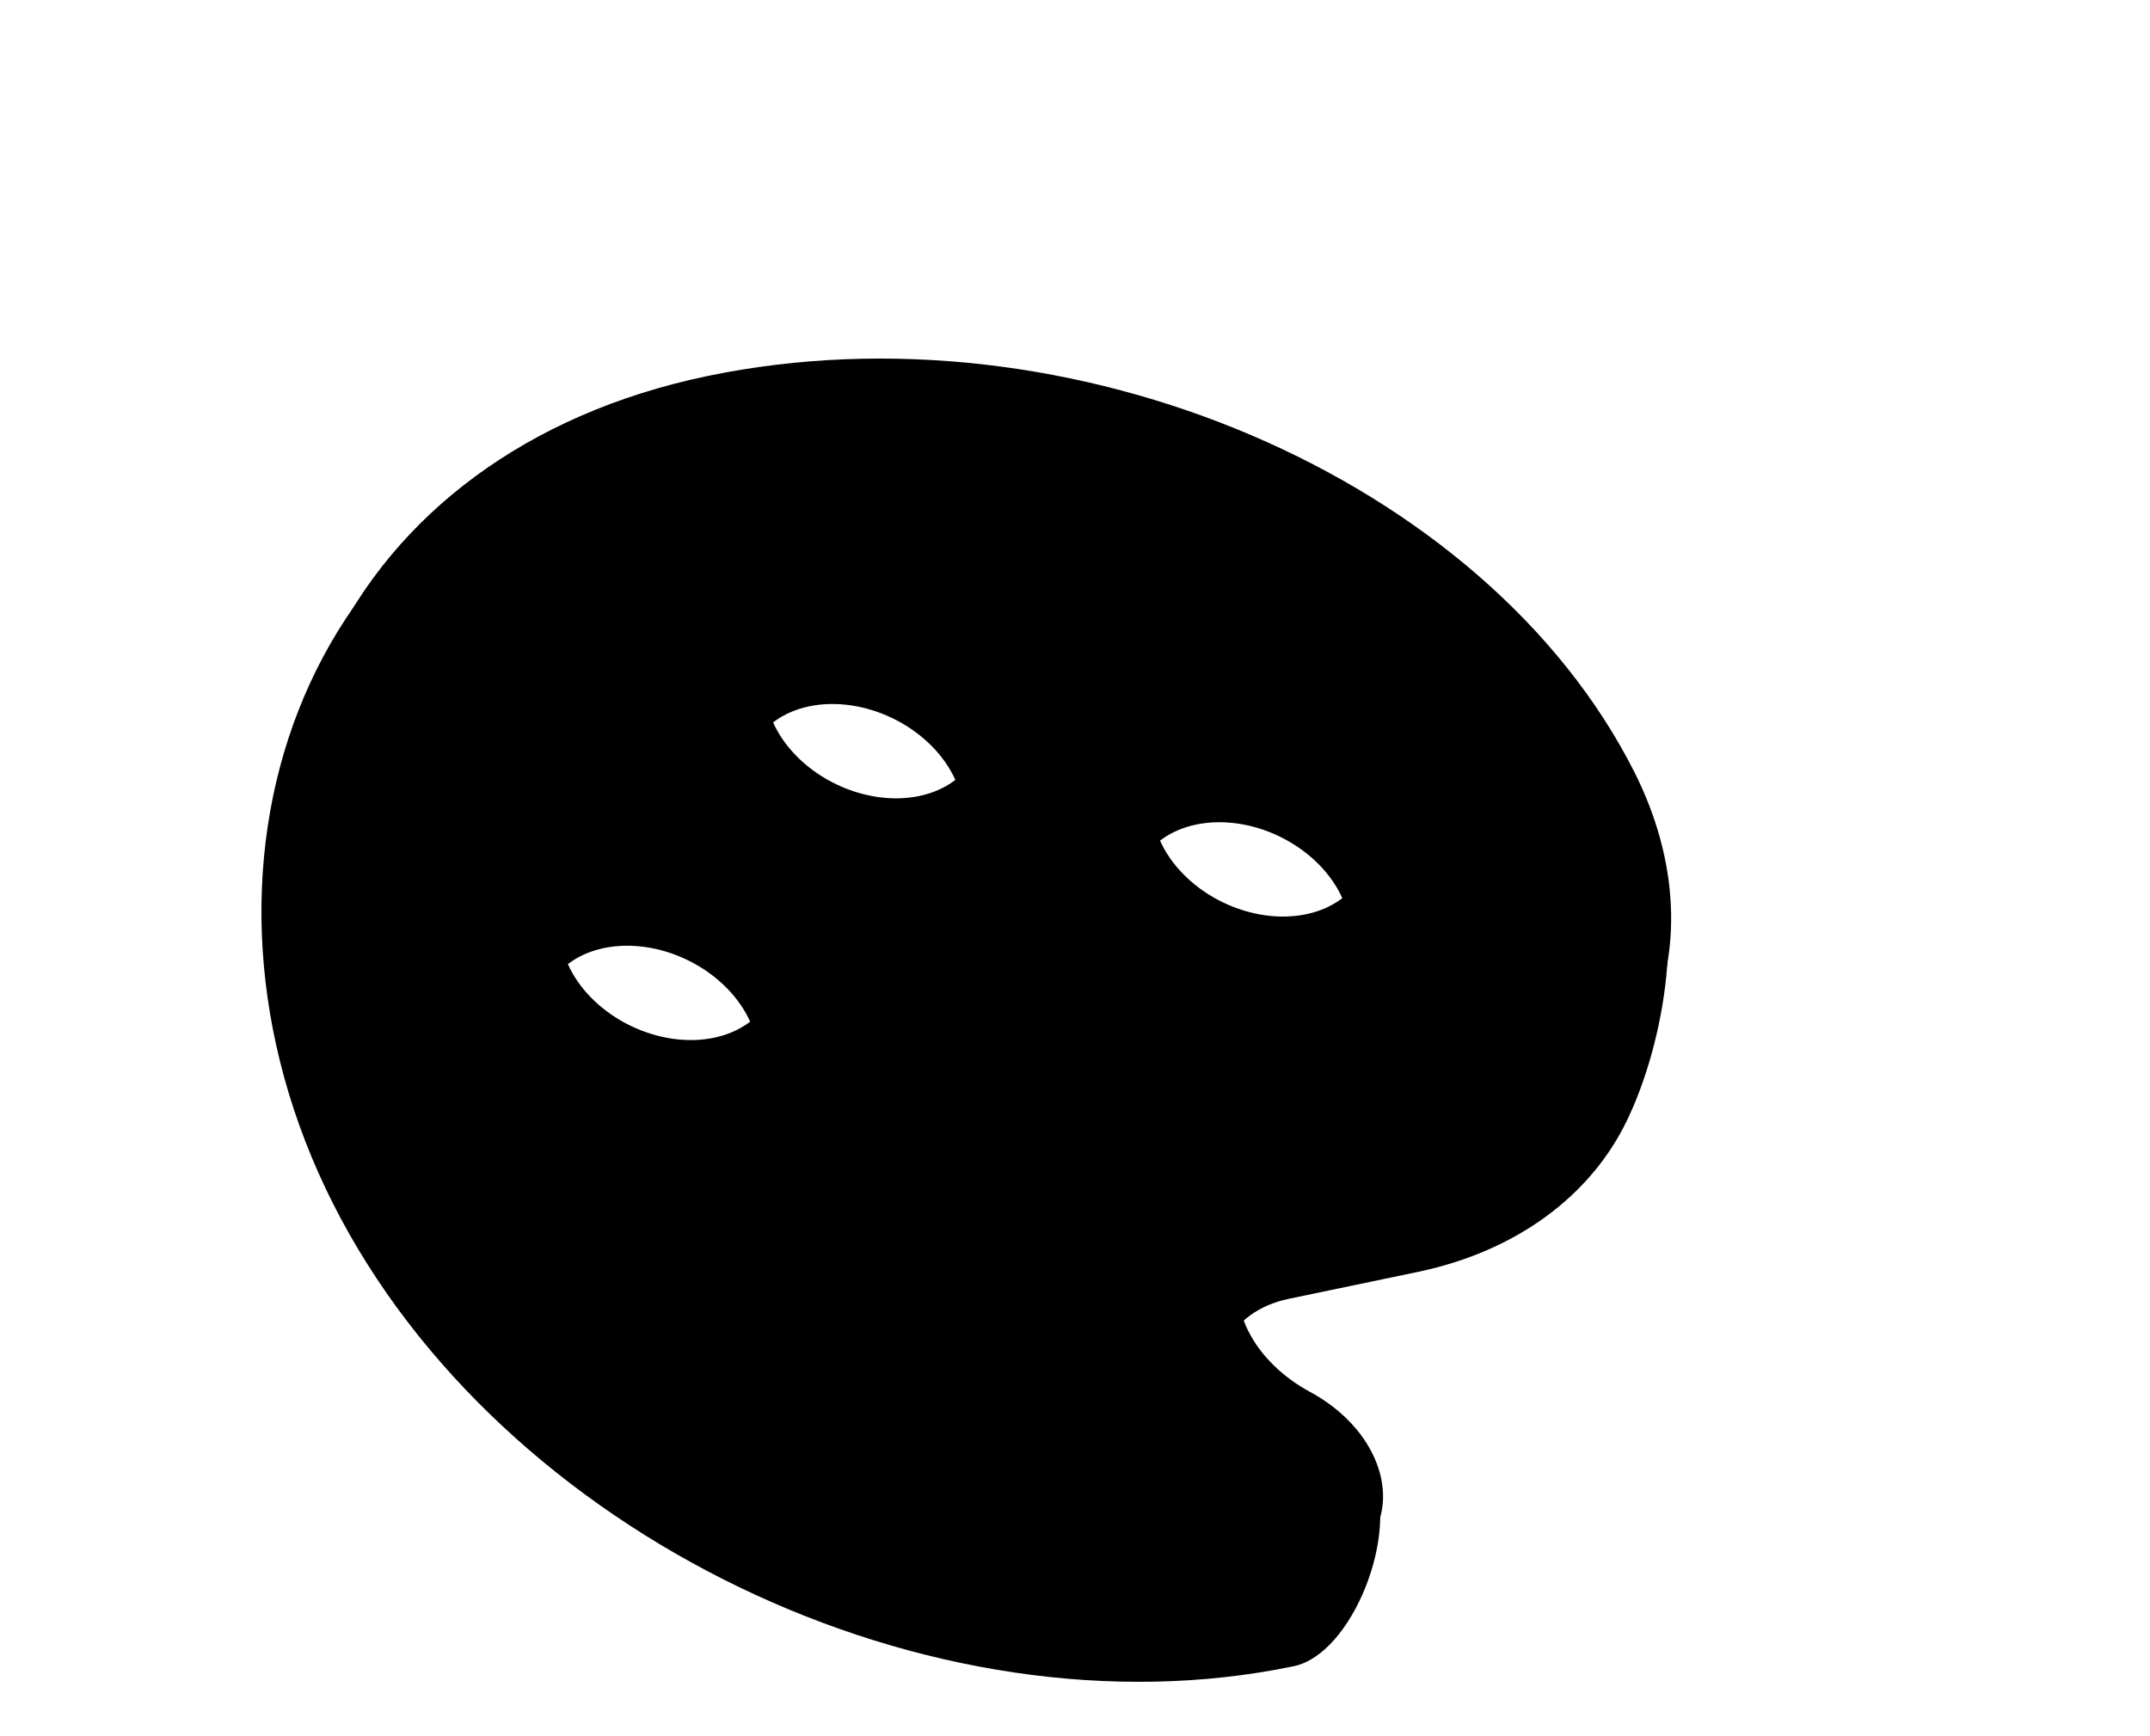
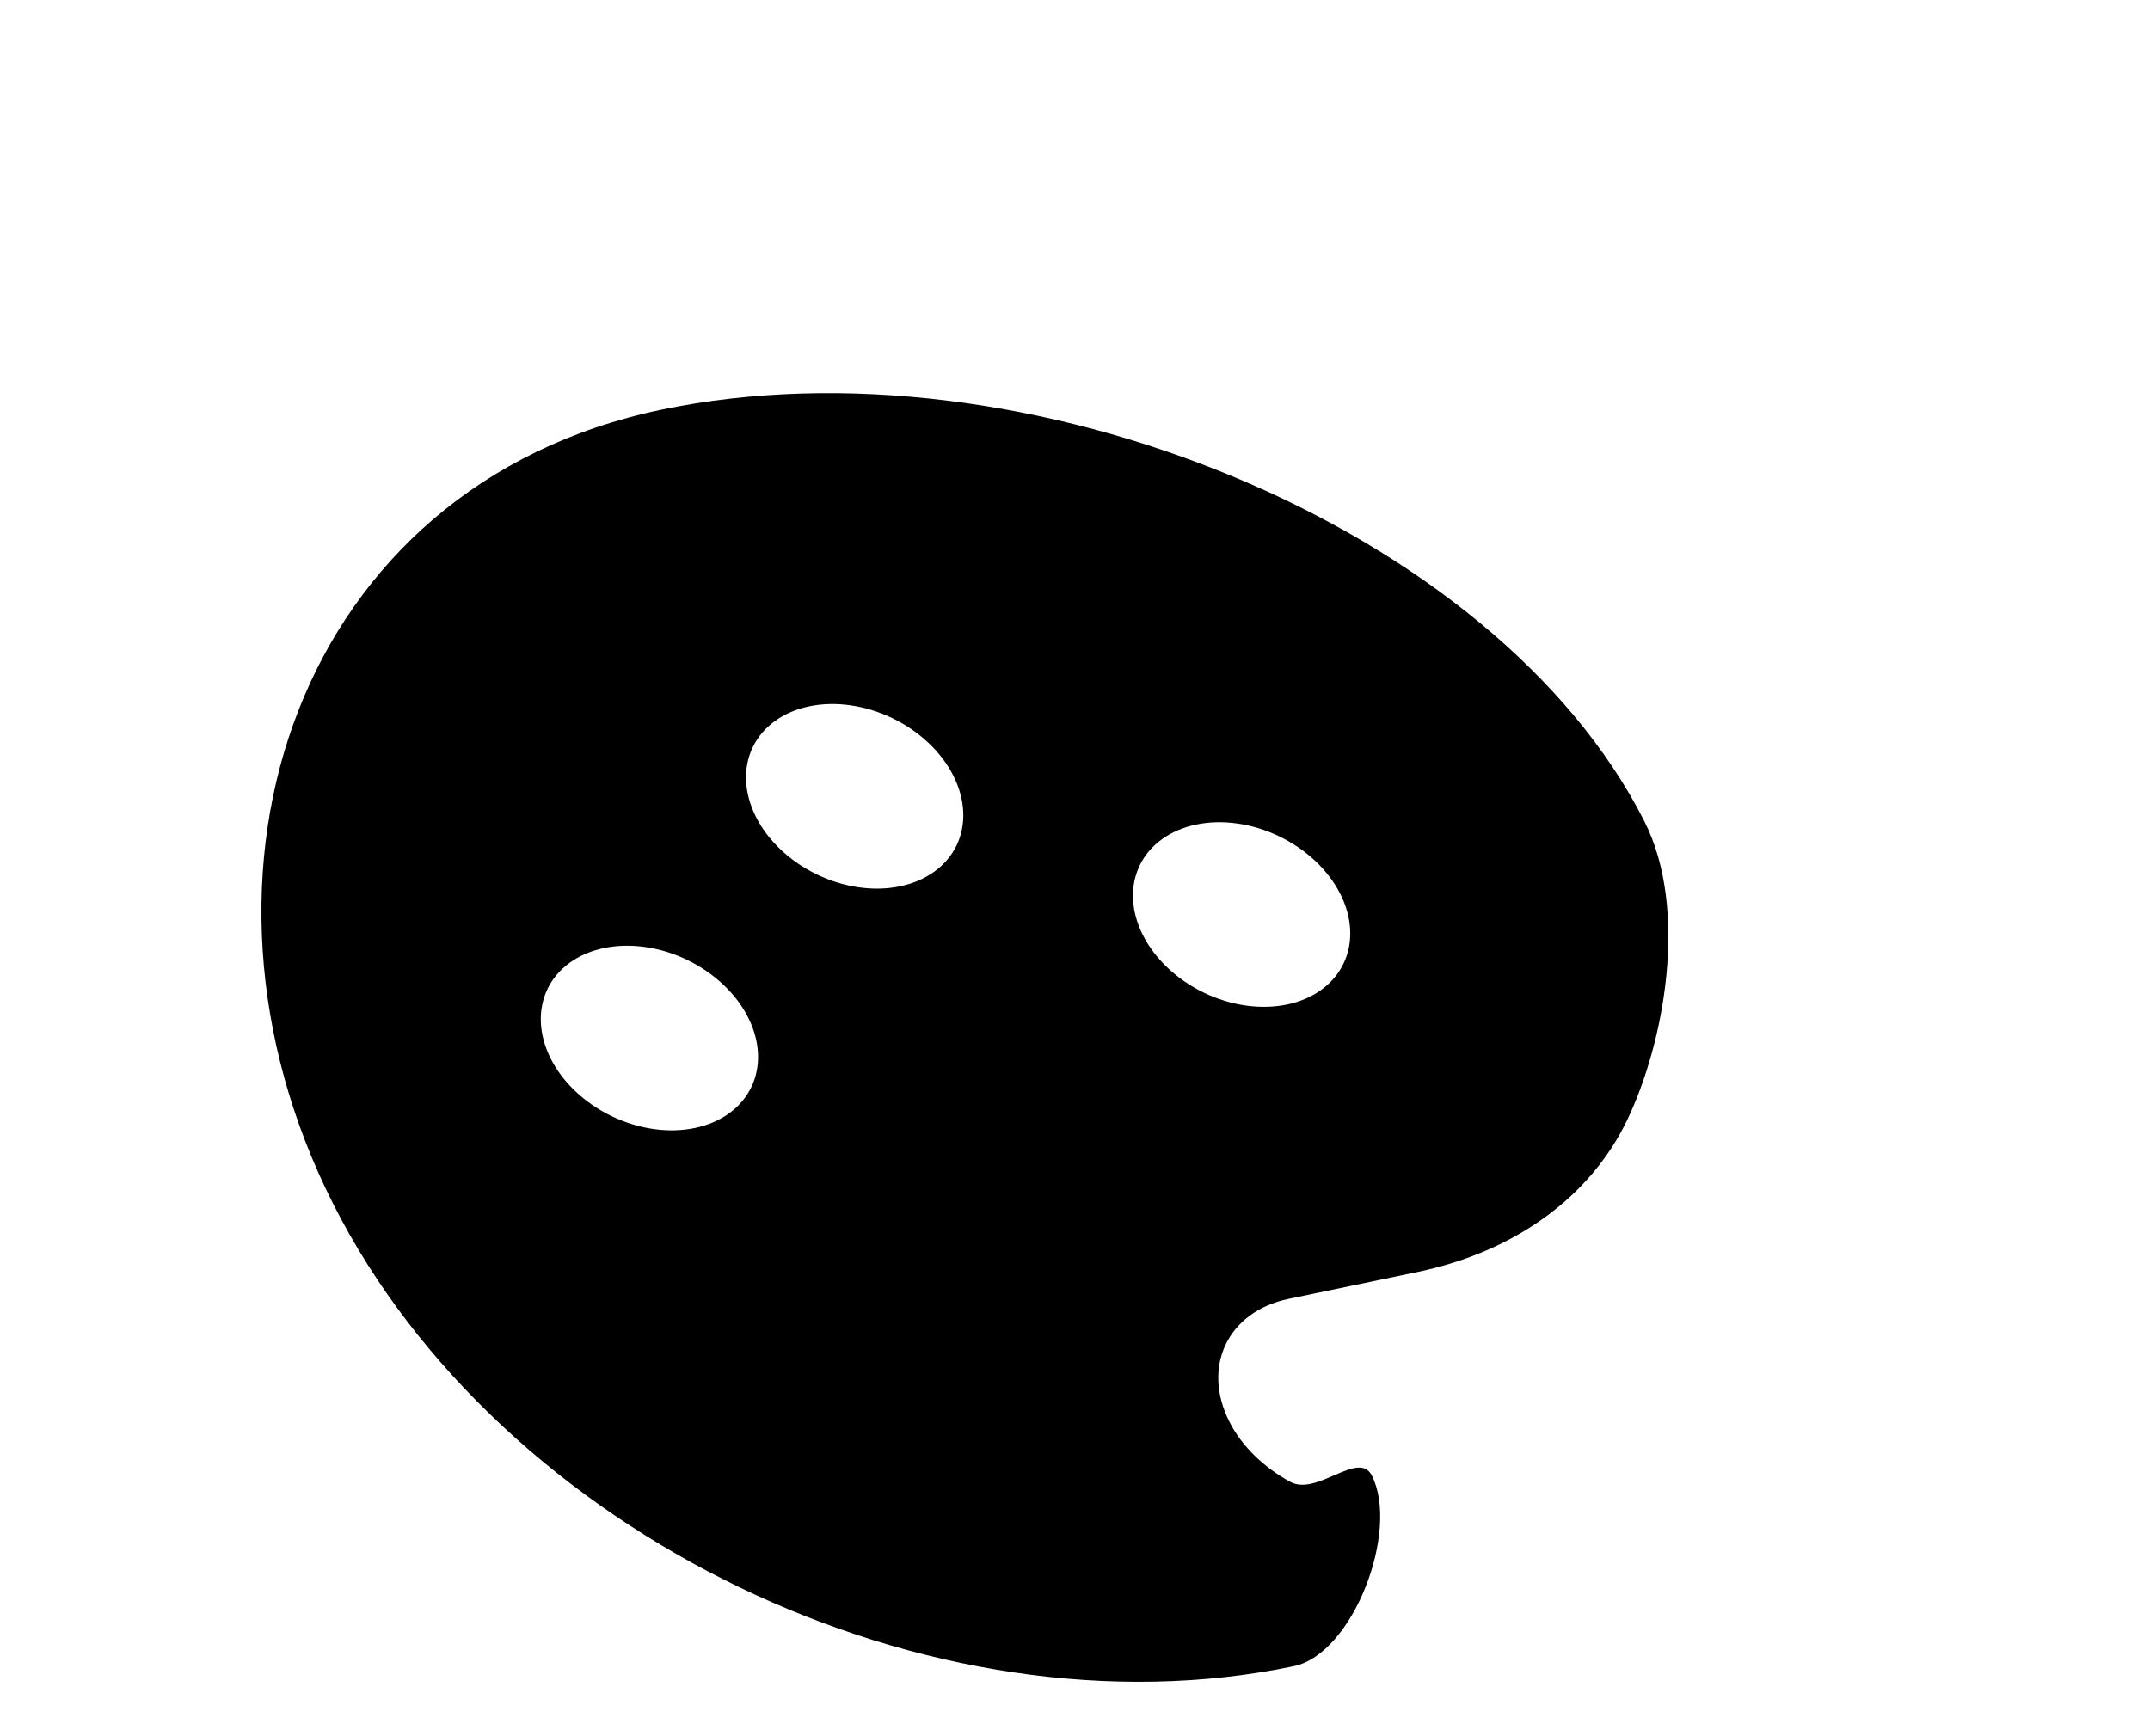
<svg xmlns="http://www.w3.org/2000/svg" width="104" height="84" viewBox="0 0 104 84" fill="none">
  <g filter="url(#filter0_d_1077_1870)">
    <path d="M35.633 12.562C53.208 8.896 75.985 18.244 83.18 32.498C85.334 36.774 84.122 43.232 82.332 46.946C80.543 50.661 76.905 53.298 72.218 54.279L65.961 55.584C63.026 56.196 61.747 58.853 63.098 61.529C63.716 62.754 64.817 63.772 66.052 64.442C67.341 65.135 69.356 62.879 69.99 64.136C71.343 66.815 69.078 72.758 66.214 73.356C48.639 77.022 27.826 66.997 19.736 50.97C11.646 34.942 18.057 16.228 35.633 12.562ZM37.241 47.318C38.507 47.054 39.49 46.342 39.973 45.339C40.456 44.336 40.401 43.123 39.818 41.969C39.235 40.814 38.173 39.812 36.865 39.182C35.558 38.552 34.112 38.347 32.846 38.611C31.58 38.875 30.597 39.587 30.114 40.59C29.631 41.594 29.687 42.806 30.269 43.961C30.852 45.115 31.914 46.118 33.222 46.747C34.529 47.377 35.975 47.583 37.241 47.318ZM65.886 41.343C67.152 41.079 68.135 40.367 68.618 39.364C69.101 38.361 69.045 37.148 68.463 35.994C67.88 34.839 66.818 33.837 65.51 33.207C64.203 32.577 62.757 32.372 61.491 32.636C60.225 32.9 59.242 33.612 58.759 34.615C58.275 35.618 58.331 36.831 58.914 37.985C59.497 39.14 60.559 40.142 61.866 40.772C63.174 41.402 64.62 41.607 65.886 41.343ZM47.168 35.623C48.435 35.359 49.417 34.647 49.901 33.644C50.384 32.641 50.328 31.428 49.745 30.274C49.162 29.119 48.1 28.117 46.793 27.487C45.485 26.857 44.039 26.652 42.773 26.916C41.507 27.18 40.524 27.892 40.041 28.895C39.558 29.899 39.614 31.111 40.197 32.266C40.779 33.42 41.842 34.423 43.149 35.052C44.456 35.682 45.902 35.888 47.168 35.623Z" fill="#778F3A" style="fill:#778F3A;fill:color(display-p3 0.467 0.561 0.228);fill-opacity:1;" />
-     <path d="M37.838 10.938C55.413 7.272 75.494 15.845 82.689 30.099C84.842 34.376 85.047 38.864 83.257 42.578C81.468 46.293 77.83 48.93 73.143 49.911L66.886 51.216C63.952 51.828 62.672 54.485 64.023 57.161C64.641 58.386 65.742 59.404 66.977 60.074C68.267 60.767 69.368 61.786 70.002 63.042C71.355 65.721 70.004 68.39 67.139 68.988C49.564 72.654 28.751 62.629 20.661 46.602C12.571 30.574 20.263 14.604 37.838 10.938ZM38.166 42.95C39.432 42.686 40.415 41.974 40.898 40.971C41.382 39.968 41.326 38.755 40.743 37.601C40.16 36.446 39.098 35.444 37.791 34.814C36.483 34.184 35.037 33.979 33.771 34.243C32.505 34.507 31.522 35.219 31.039 36.222C30.556 37.226 30.612 38.438 31.195 39.593C31.777 40.747 32.839 41.75 34.147 42.379C35.454 43.009 36.9 43.215 38.166 42.95ZM66.811 36.975C68.077 36.711 69.06 35.999 69.543 34.996C70.026 33.993 69.97 32.78 69.388 31.626C68.805 30.471 67.743 29.469 66.435 28.839C65.128 28.209 63.682 28.004 62.416 28.268C61.15 28.532 60.167 29.244 59.684 30.247C59.2 31.25 59.257 32.463 59.839 33.617C60.422 34.772 61.484 35.775 62.792 36.404C64.099 37.034 65.545 37.239 66.811 36.975ZM48.093 31.255C49.36 30.991 50.343 30.279 50.826 29.276C51.309 28.273 51.253 27.061 50.67 25.906C50.087 24.751 49.025 23.749 47.718 23.119C46.41 22.489 44.965 22.284 43.698 22.548C42.432 22.812 41.449 23.524 40.966 24.527C40.483 25.531 40.539 26.743 41.122 27.898C41.705 29.052 42.767 30.055 44.074 30.684C45.382 31.314 46.827 31.52 48.093 31.255Z" fill="url(#paint0_linear_1077_1870)" style="" />
  </g>
  <defs>
    <filter id="filter0_d_1077_1870" x="12.646" y="10.091" width="71.82" height="71.278" filterUnits="userSpaceOnUse" color-interpolation-filters="sRGB">
      <feFlood flood-opacity="0" result="BackgroundImageFix" />
      <feColorMatrix in="SourceAlpha" type="matrix" values="0 0 0 0 0 0 0 0 0 0 0 0 0 0 0 0 0 0 127 0" result="hardAlpha" />
      <feOffset dx="-3.629" dy="7.257" />
      <feComposite in2="hardAlpha" operator="out" />
      <feColorMatrix type="matrix" values="0 0 0 0 1 0 0 0 0 1 0 0 0 0 1 0 0 0 0.08 0" />
      <feBlend mode="normal" in2="BackgroundImageFix" result="effect1_dropShadow_1077_1870" />
      <feBlend mode="normal" in="SourceGraphic" in2="effect1_dropShadow_1077_1870" result="shape" />
    </filter>
    <linearGradient id="paint0_linear_1077_1870" x1="45.917" y1="37.513" x2="57.849" y2="72.185" gradientUnits="userSpaceOnUse">
      <stop stop-color="#D9FE7F" style="stop-color:#D9FE7F;stop-color:color(display-p3 0.851 0.996 0.498);stop-opacity:1;" />
      <stop offset="1" stop-color="#82B20F" style="stop-color:#82B20F;stop-color:color(display-p3 0.511 0.697 0.059);stop-opacity:1;" />
    </linearGradient>
  </defs>
</svg>